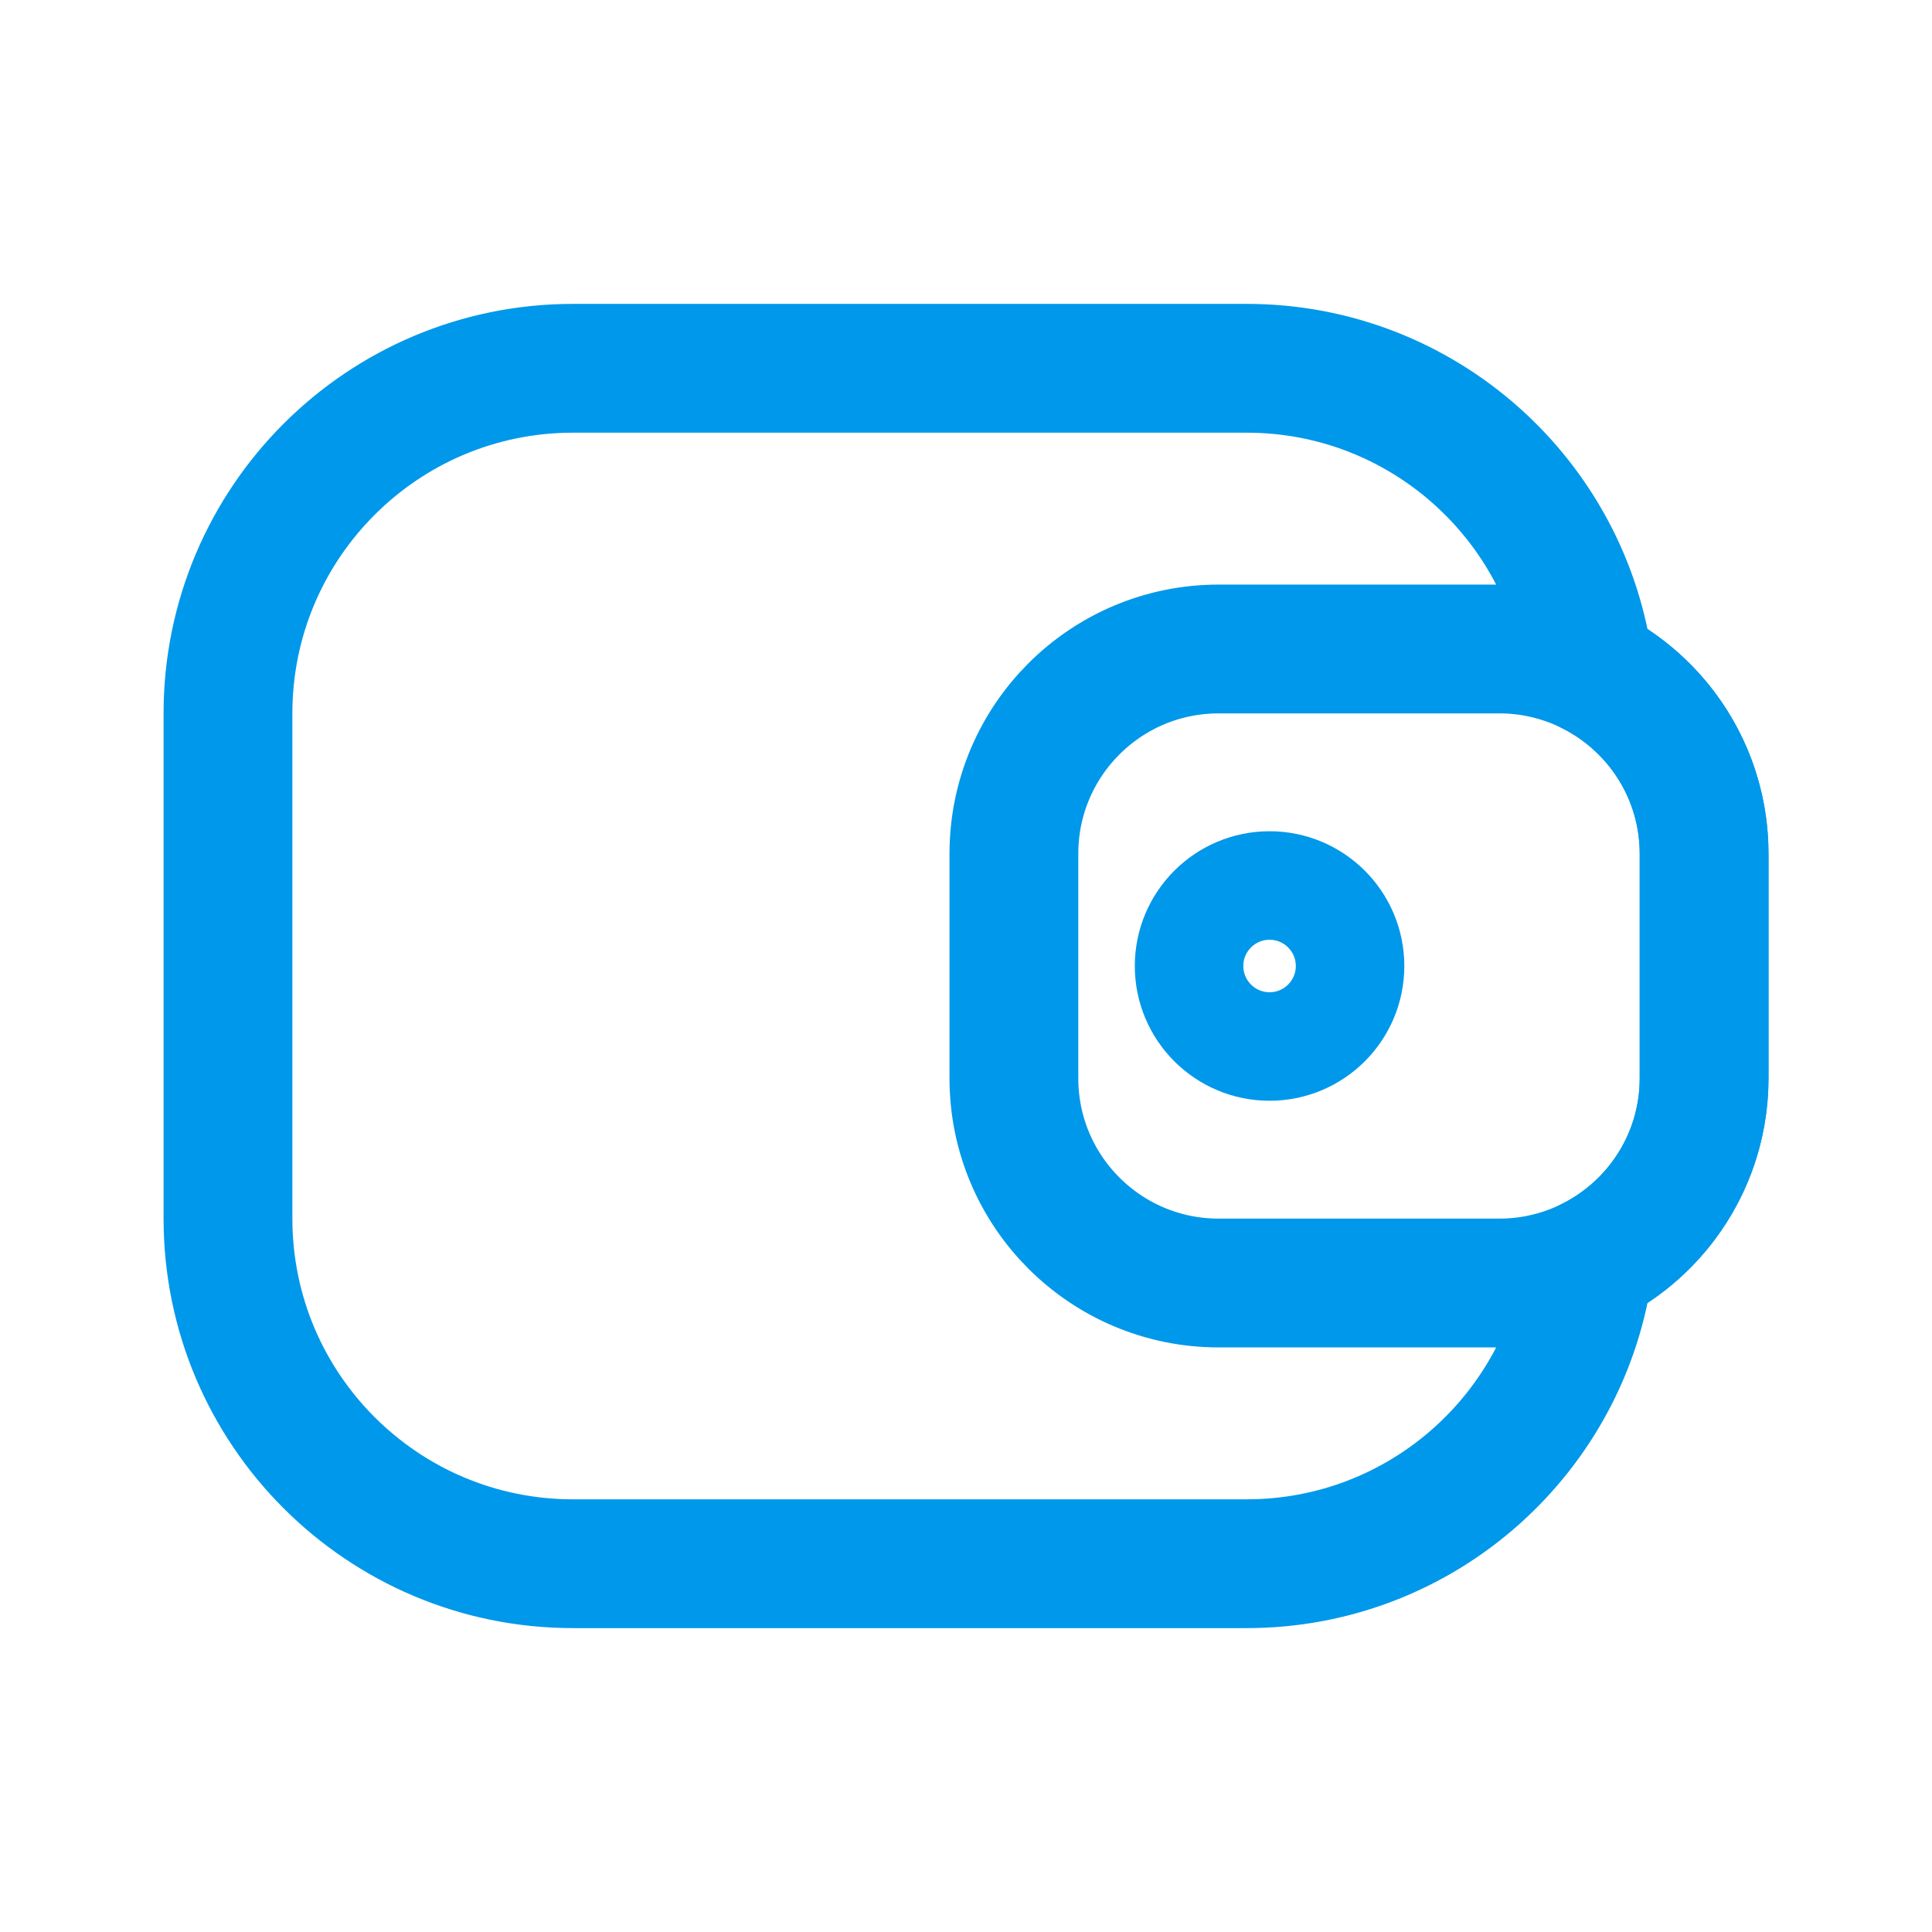
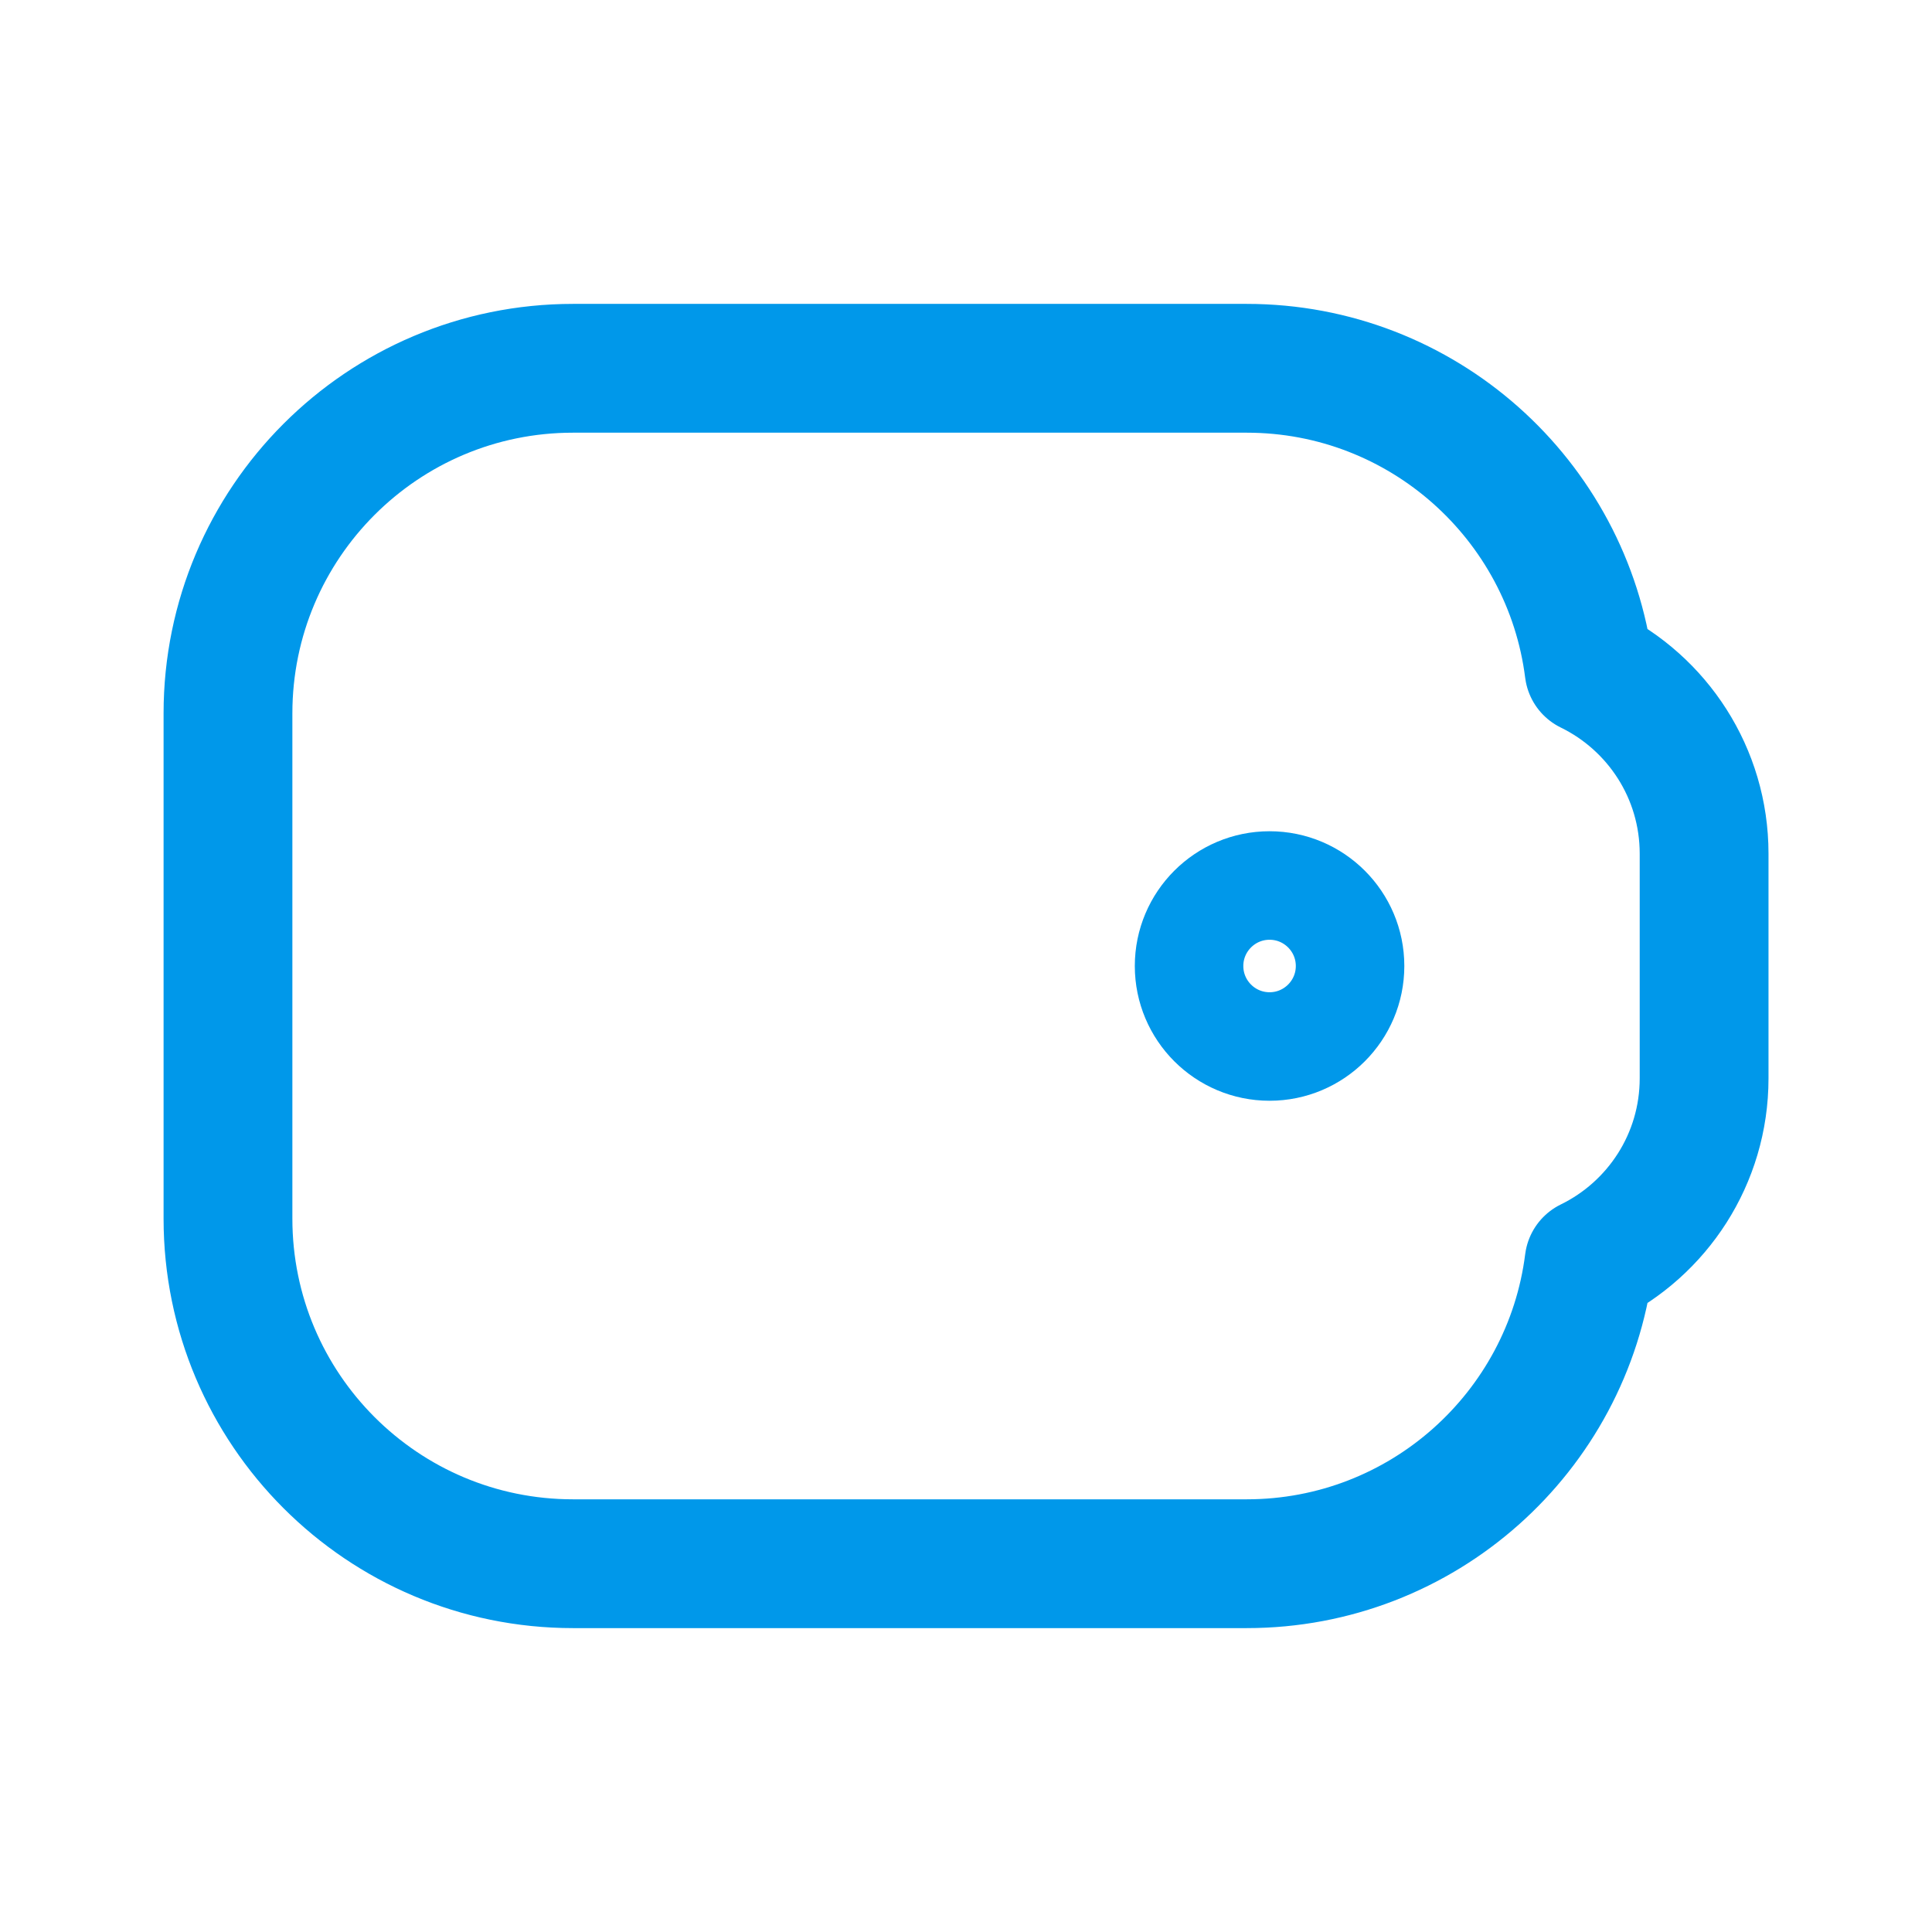
<svg xmlns="http://www.w3.org/2000/svg" width="24" height="24" viewBox="0 0 24 24" fill="none">
  <path d="M15.487 19.425C17.67 19.425 19.473 17.792 19.74 15.681C20.586 15.268 21.169 14.4 21.169 13.395V10.605C21.169 9.6 20.586 8.732 19.74 8.319C19.473 6.208 17.67 4.575 15.487 4.575H7.118C4.751 4.575 2.832 6.494 2.832 8.862V15.138C2.832 17.506 4.751 19.425 7.118 19.425H15.487Z" stroke="#0098EA" stroke-width="1.6" stroke-linejoin="round" />
-   <path d="M12.595 10.605V13.395C12.595 14.799 13.733 15.938 15.138 15.938H18.625C18.798 15.938 18.968 15.921 19.133 15.887C20.294 15.652 21.169 14.626 21.169 13.395V10.605C21.169 9.374 20.294 8.348 19.133 8.113C18.968 8.079 18.798 8.062 18.625 8.062H15.138C13.733 8.062 12.595 9.201 12.595 10.605Z" stroke="#0098EA" stroke-width="1.6" stroke-linejoin="round" />
  <path d="M16.771 12C16.771 12.552 16.323 13 15.771 13C15.219 13 14.771 12.552 14.771 12C14.771 11.448 15.219 11 15.771 11C16.323 11 16.771 11.448 16.771 12Z" stroke="#0098EA" stroke-width="1.348" stroke-linejoin="round" />
</svg>